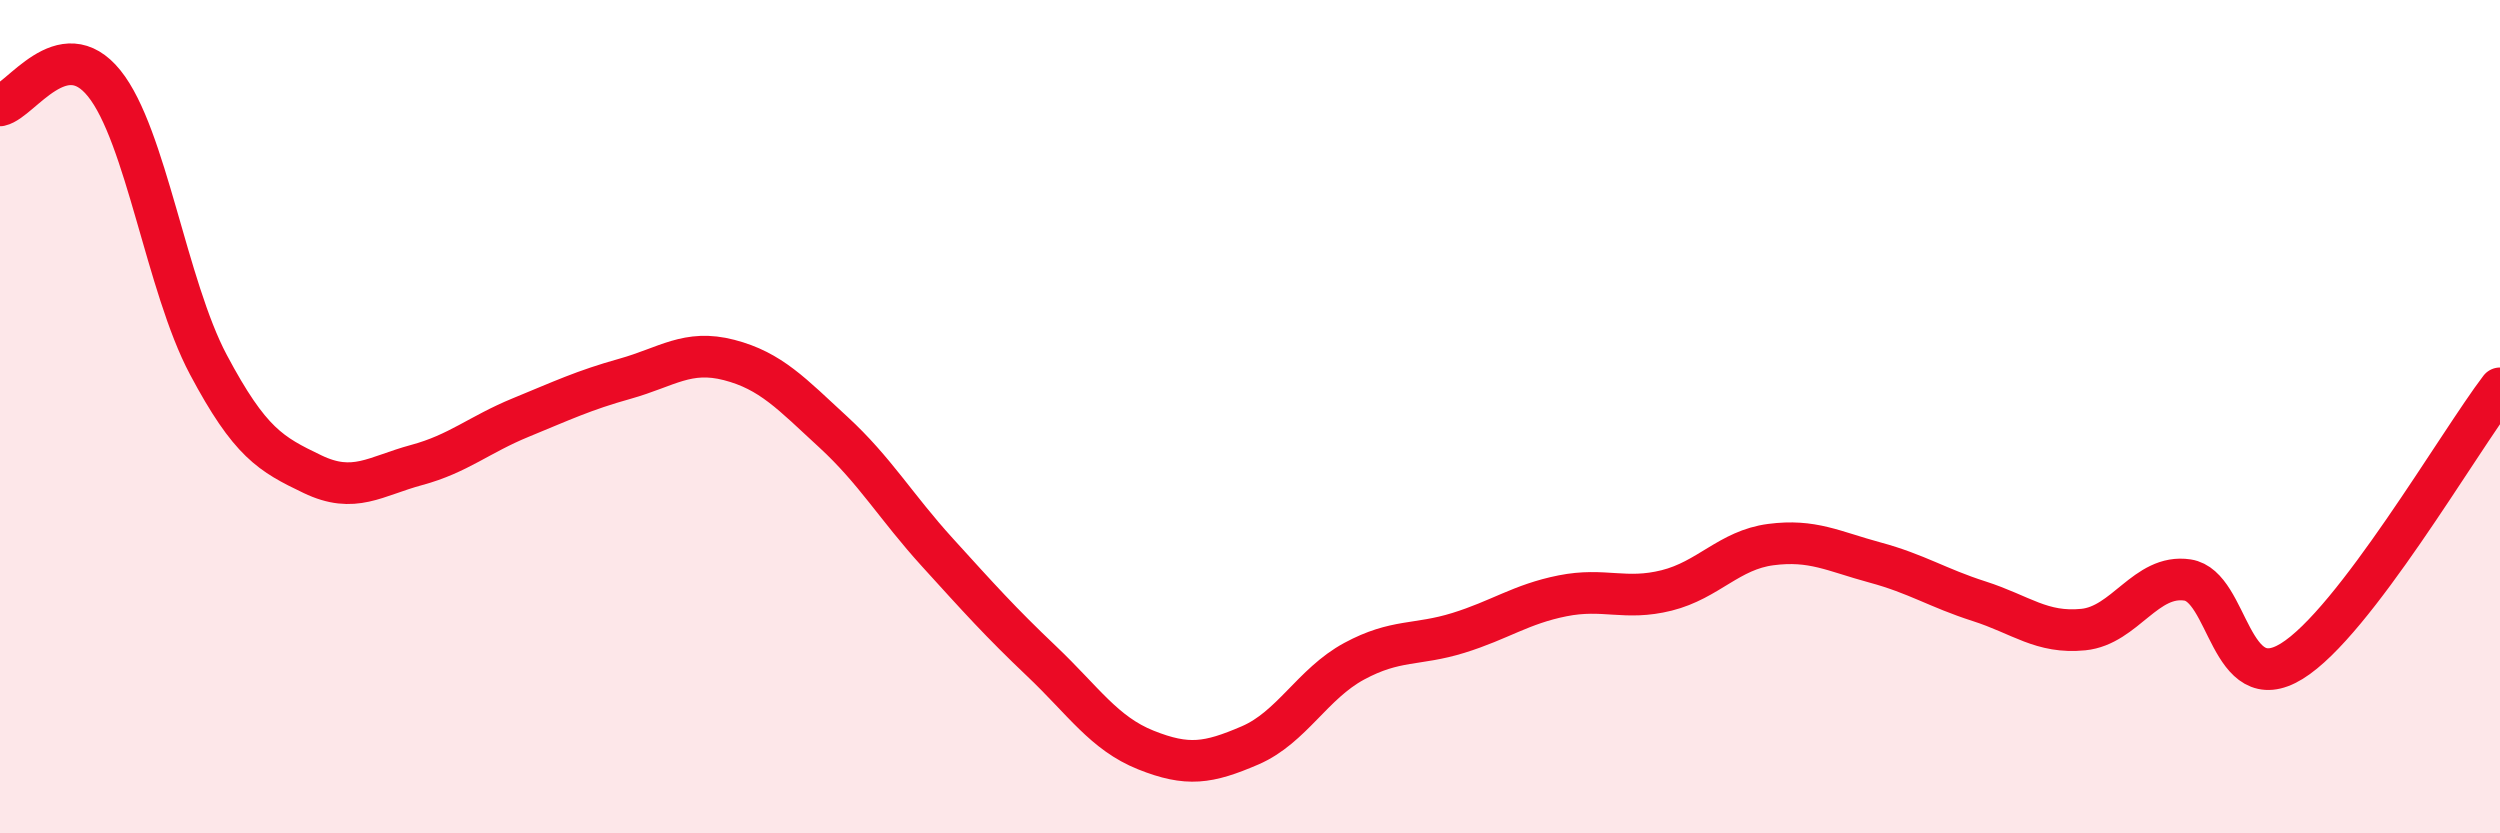
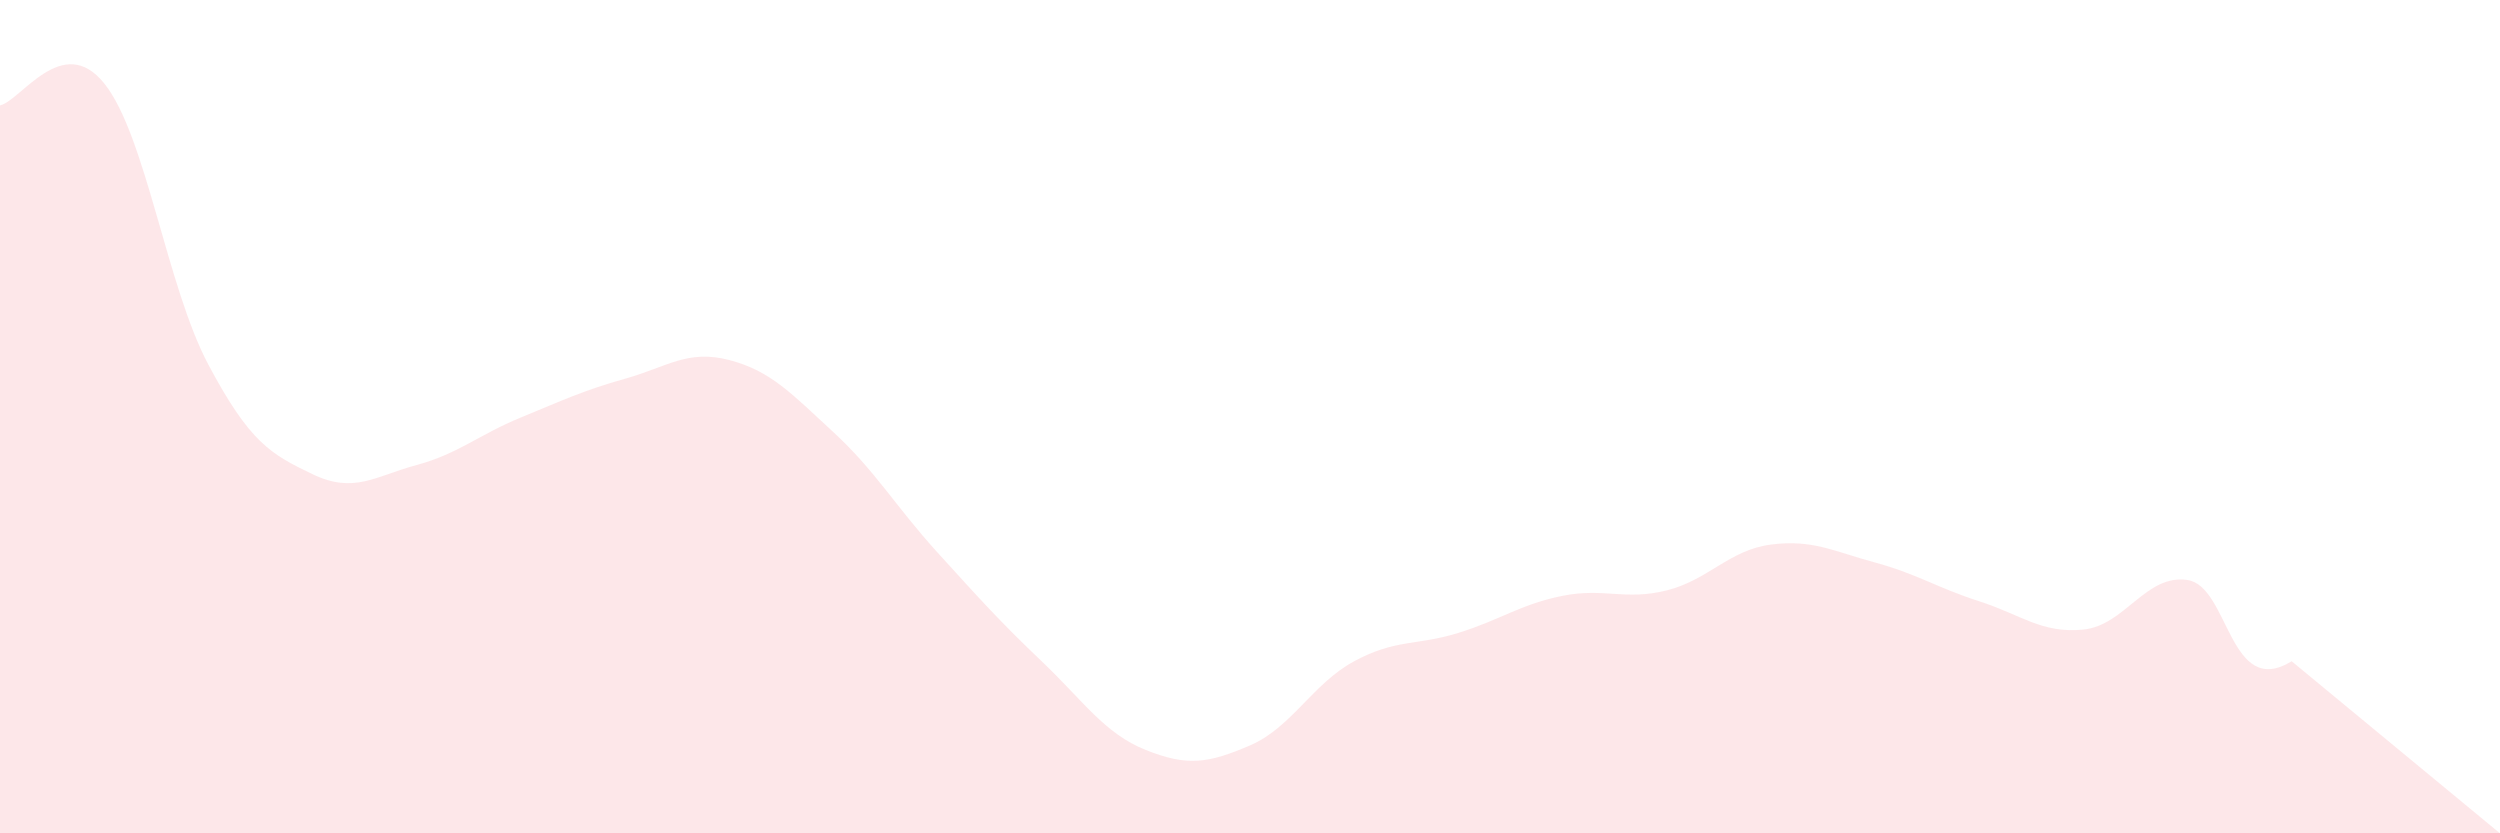
<svg xmlns="http://www.w3.org/2000/svg" width="60" height="20" viewBox="0 0 60 20">
-   <path d="M 0,2.53 C 0.5,2.42 1.5,0.76 2.5,2 C 3.5,3.24 4,6.87 5,8.75 C 6,10.63 6.5,10.9 7.5,11.38 C 8.5,11.86 9,11.43 10,11.16 C 11,10.89 11.5,10.43 12.5,10.02 C 13.5,9.61 14,9.37 15,9.09 C 16,8.81 16.5,8.38 17.5,8.64 C 18.5,8.9 19,9.45 20,10.37 C 21,11.29 21.5,12.16 22.5,13.26 C 23.5,14.36 24,14.92 25,15.87 C 26,16.82 26.5,17.6 27.5,18 C 28.5,18.4 29,18.32 30,17.89 C 31,17.46 31.5,16.41 32.5,15.87 C 33.5,15.33 34,15.5 35,15.19 C 36,14.88 36.5,14.5 37.5,14.3 C 38.5,14.1 39,14.42 40,14.17 C 41,13.92 41.5,13.2 42.5,13.07 C 43.5,12.94 44,13.23 45,13.5 C 46,13.77 46.5,14.11 47.5,14.43 C 48.5,14.75 49,15.21 50,15.11 C 51,15.01 51.5,13.77 52.5,13.92 C 53.5,14.07 53.5,16.79 55,15.87 C 56.5,14.95 59,10.63 60,9.32L60 20L0 20Z" fill="#EB0A25" opacity="0.1" stroke-linecap="round" stroke-linejoin="round" />
-   <path d="M 0,2.53 C 0.5,2.42 1.5,0.76 2.5,2 C 3.5,3.24 4,6.87 5,8.75 C 6,10.63 6.5,10.9 7.5,11.38 C 8.5,11.86 9,11.43 10,11.16 C 11,10.89 11.5,10.43 12.5,10.02 C 13.5,9.61 14,9.37 15,9.09 C 16,8.81 16.5,8.38 17.5,8.64 C 18.5,8.9 19,9.45 20,10.37 C 21,11.29 21.5,12.16 22.5,13.26 C 23.5,14.36 24,14.92 25,15.87 C 26,16.82 26.5,17.6 27.5,18 C 28.5,18.4 29,18.32 30,17.89 C 31,17.46 31.5,16.41 32.5,15.87 C 33.5,15.33 34,15.5 35,15.19 C 36,14.88 36.5,14.5 37.5,14.3 C 38.5,14.1 39,14.42 40,14.17 C 41,13.92 41.5,13.2 42.5,13.07 C 43.5,12.94 44,13.23 45,13.5 C 46,13.77 46.5,14.11 47.5,14.43 C 48.5,14.75 49,15.21 50,15.11 C 51,15.01 51.5,13.77 52.5,13.92 C 53.5,14.07 53.5,16.79 55,15.87 C 56.5,14.95 59,10.63 60,9.32" stroke="#EB0A25" stroke-width="1" fill="none" stroke-linecap="round" stroke-linejoin="round" />
+   <path d="M 0,2.53 C 0.5,2.42 1.5,0.76 2.5,2 C 3.5,3.24 4,6.87 5,8.75 C 6,10.63 6.5,10.9 7.5,11.38 C 8.5,11.86 9,11.43 10,11.16 C 11,10.89 11.5,10.43 12.5,10.02 C 13.5,9.61 14,9.37 15,9.09 C 16,8.81 16.5,8.38 17.5,8.64 C 18.5,8.9 19,9.45 20,10.37 C 21,11.29 21.5,12.16 22.5,13.26 C 23.5,14.36 24,14.92 25,15.87 C 26,16.82 26.5,17.6 27.5,18 C 28.5,18.4 29,18.32 30,17.89 C 31,17.46 31.5,16.41 32.5,15.87 C 33.5,15.33 34,15.5 35,15.19 C 36,14.88 36.5,14.5 37.5,14.3 C 38.5,14.1 39,14.42 40,14.17 C 41,13.92 41.5,13.2 42.5,13.07 C 43.5,12.94 44,13.23 45,13.5 C 46,13.77 46.5,14.11 47.5,14.43 C 48.5,14.75 49,15.21 50,15.11 C 51,15.01 51.5,13.77 52.5,13.92 C 53.5,14.07 53.5,16.79 55,15.87 L60 20L0 20Z" fill="#EB0A25" opacity="0.1" stroke-linecap="round" stroke-linejoin="round" />
</svg>